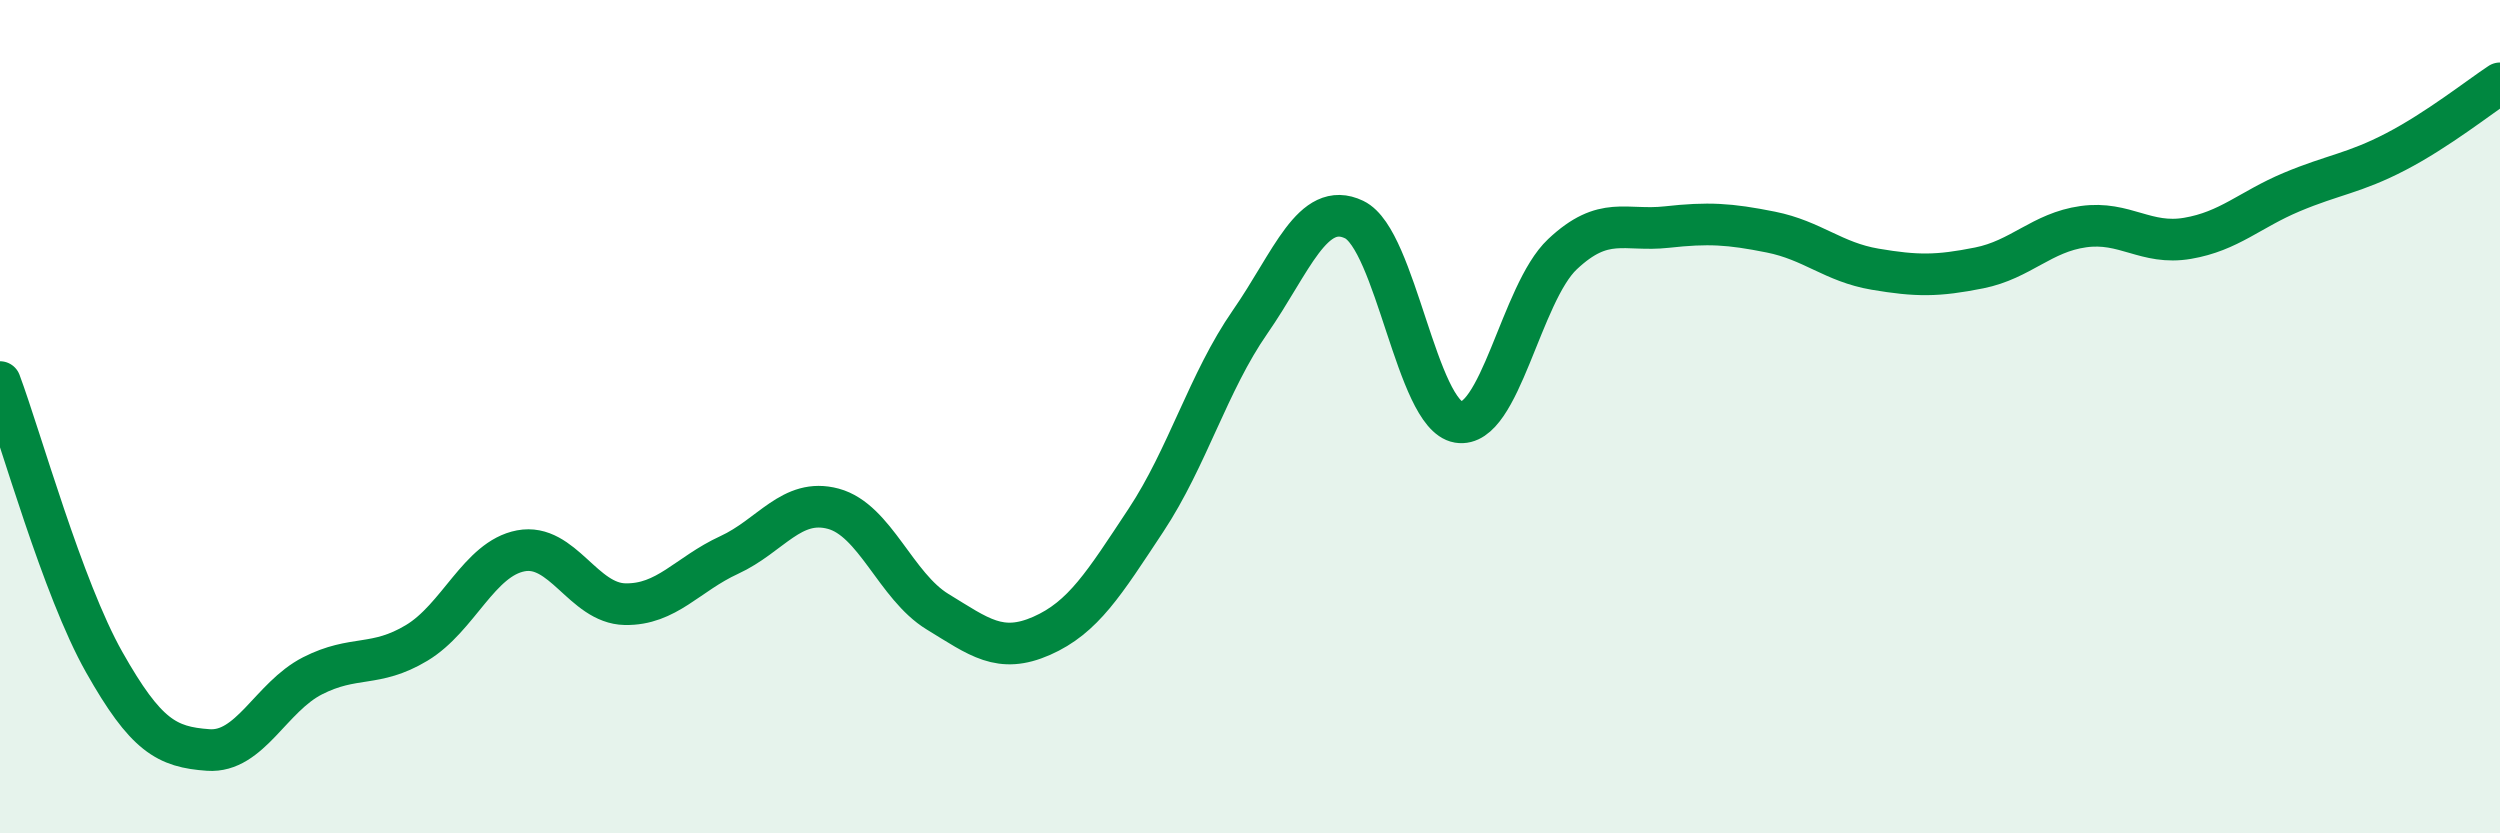
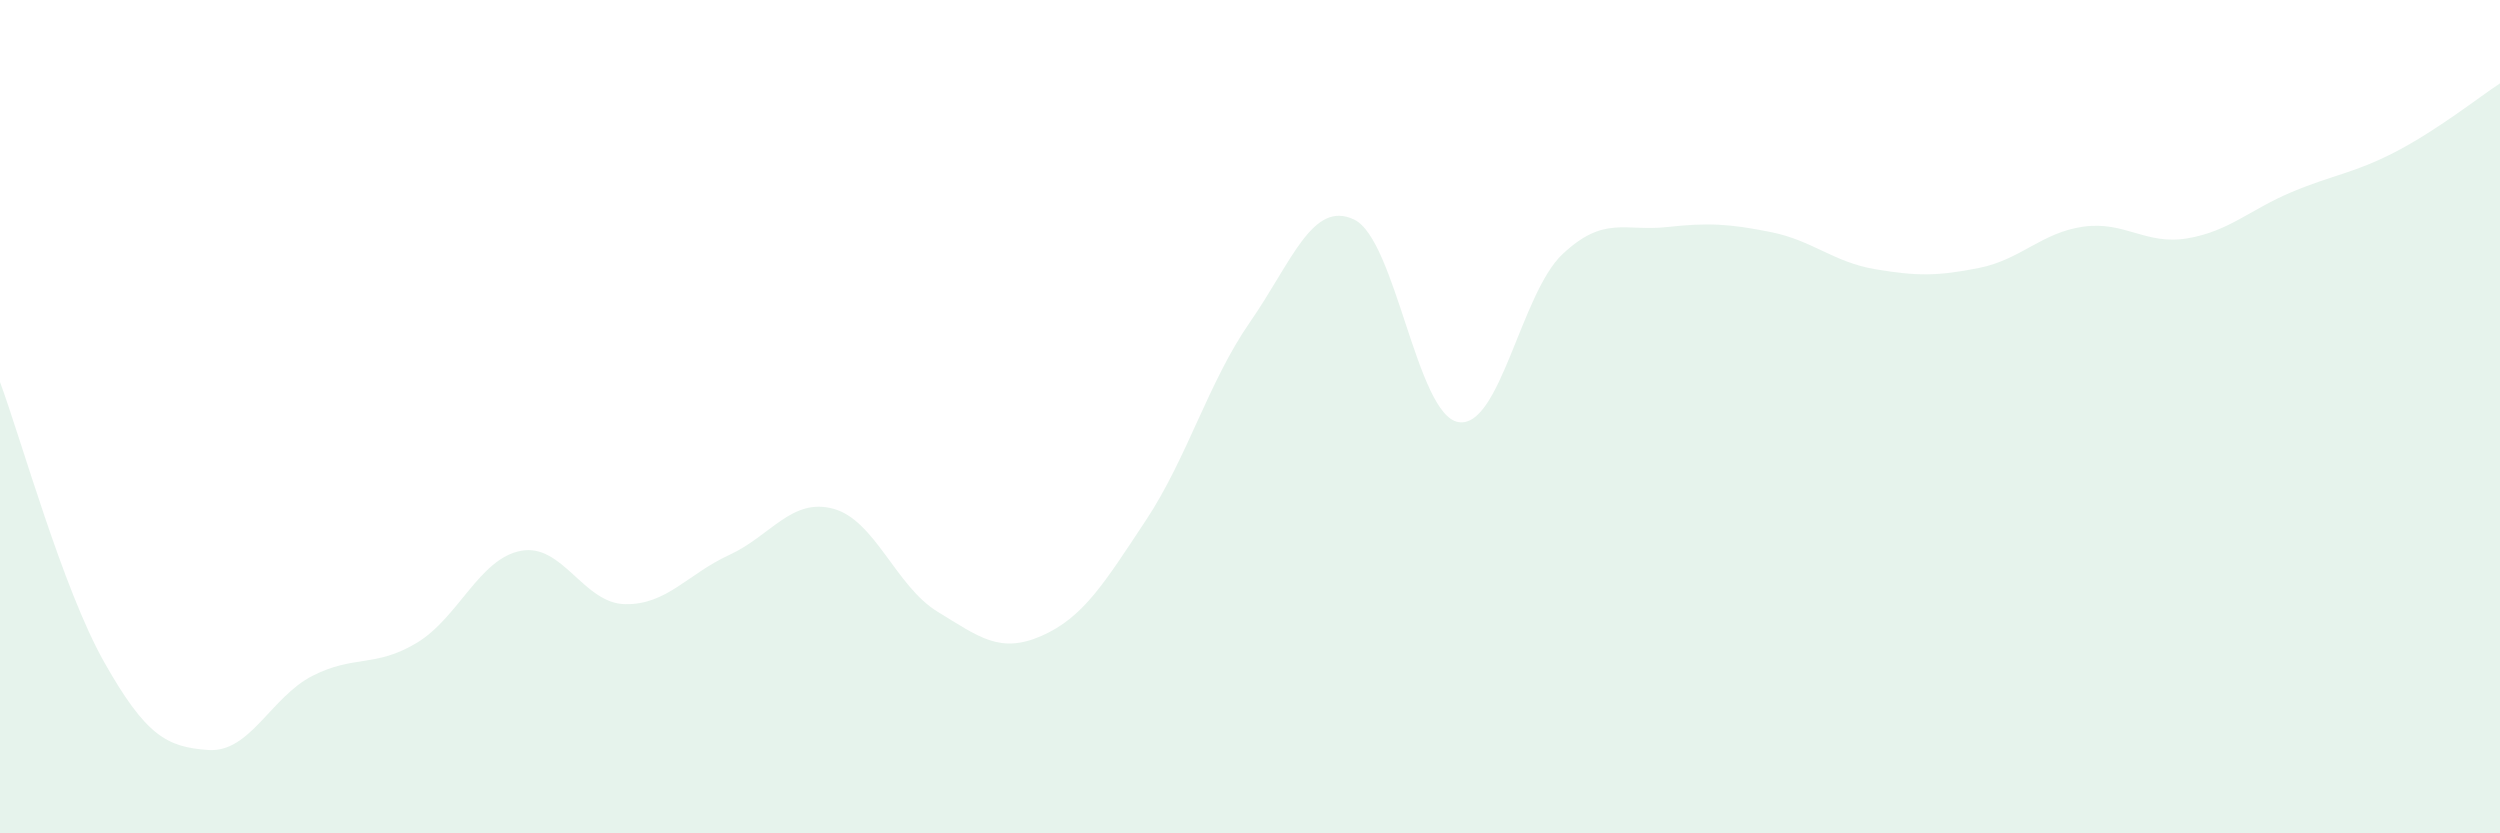
<svg xmlns="http://www.w3.org/2000/svg" width="60" height="20" viewBox="0 0 60 20">
  <path d="M 0,9.17 C 0.5,10.51 1.5,14.12 2.5,15.89 C 3.5,17.66 4,17.93 5,18 C 6,18.07 6.5,16.73 7.5,16.22 C 8.5,15.71 9,16.03 10,15.43 C 11,14.83 11.5,13.41 12.5,13.22 C 13.5,13.03 14,14.48 15,14.5 C 16,14.52 16.5,13.78 17.5,13.32 C 18.5,12.86 19,11.94 20,12.21 C 21,12.48 21.5,14.07 22.5,14.68 C 23.5,15.29 24,15.7 25,15.26 C 26,14.82 26.5,14 27.5,12.49 C 28.5,10.98 29,9.17 30,7.73 C 31,6.29 31.5,4.79 32.5,5.27 C 33.5,5.75 34,9.96 35,10.13 C 36,10.3 36.5,7.04 37.5,6.1 C 38.5,5.16 39,5.56 40,5.45 C 41,5.34 41.5,5.37 42.5,5.57 C 43.5,5.77 44,6.29 45,6.46 C 46,6.63 46.5,6.63 47.5,6.43 C 48.5,6.23 49,5.58 50,5.44 C 51,5.3 51.5,5.89 52.5,5.72 C 53.5,5.55 54,5.03 55,4.61 C 56,4.19 56.5,4.16 57.5,3.64 C 58.5,3.12 59.5,2.33 60,2L60 20L0 20Z" fill="#008740" opacity="0.1" stroke-linecap="round" stroke-linejoin="round" />
-   <path d="M 0,9.17 C 0.5,10.51 1.5,14.12 2.5,15.89 C 3.5,17.66 4,17.93 5,18 C 6,18.07 6.5,16.73 7.5,16.22 C 8.5,15.71 9,16.03 10,15.43 C 11,14.83 11.5,13.41 12.5,13.22 C 13.5,13.03 14,14.48 15,14.5 C 16,14.52 16.5,13.78 17.5,13.32 C 18.5,12.86 19,11.94 20,12.21 C 21,12.48 21.5,14.07 22.5,14.68 C 23.5,15.29 24,15.7 25,15.26 C 26,14.82 26.5,14 27.5,12.49 C 28.5,10.98 29,9.17 30,7.73 C 31,6.29 31.5,4.79 32.5,5.27 C 33.5,5.75 34,9.96 35,10.13 C 36,10.3 36.5,7.04 37.5,6.1 C 38.5,5.16 39,5.56 40,5.45 C 41,5.34 41.5,5.37 42.5,5.57 C 43.5,5.77 44,6.29 45,6.46 C 46,6.63 46.5,6.63 47.5,6.43 C 48.5,6.23 49,5.58 50,5.44 C 51,5.3 51.5,5.89 52.5,5.72 C 53.5,5.55 54,5.03 55,4.61 C 56,4.19 56.5,4.16 57.5,3.64 C 58.5,3.12 59.5,2.33 60,2" stroke="#008740" stroke-width="1" fill="none" stroke-linecap="round" stroke-linejoin="round" />
</svg>